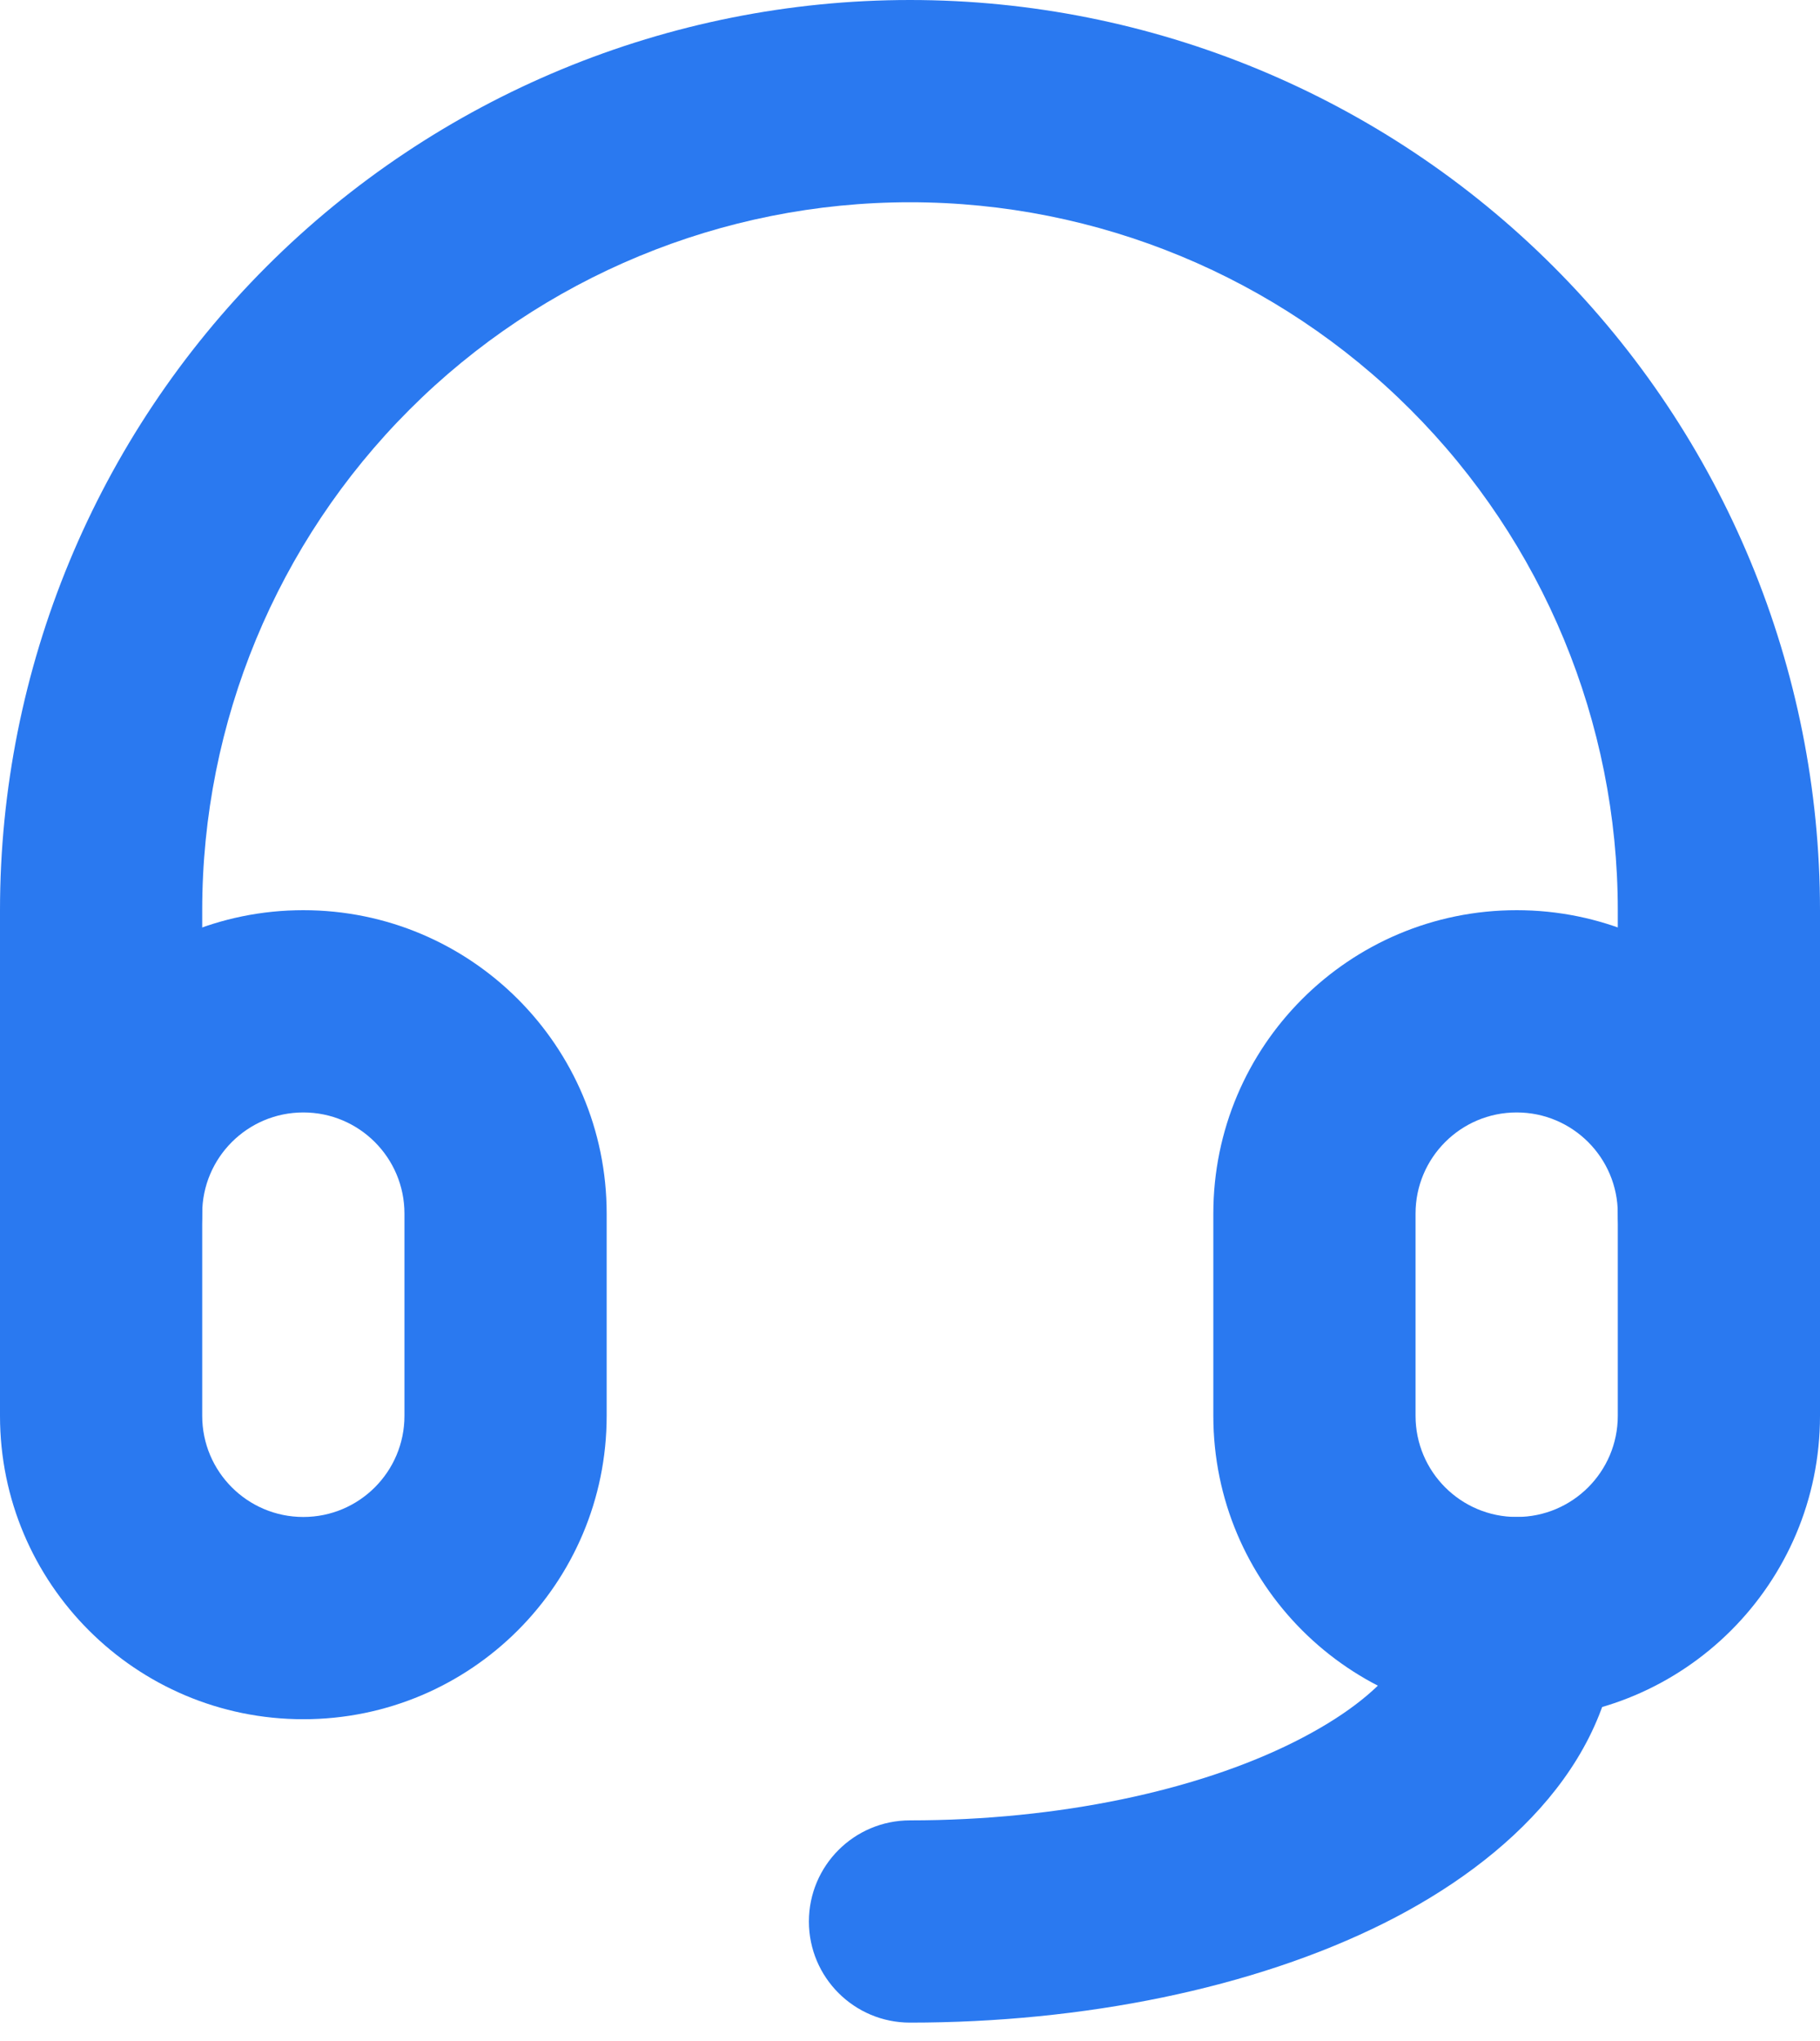
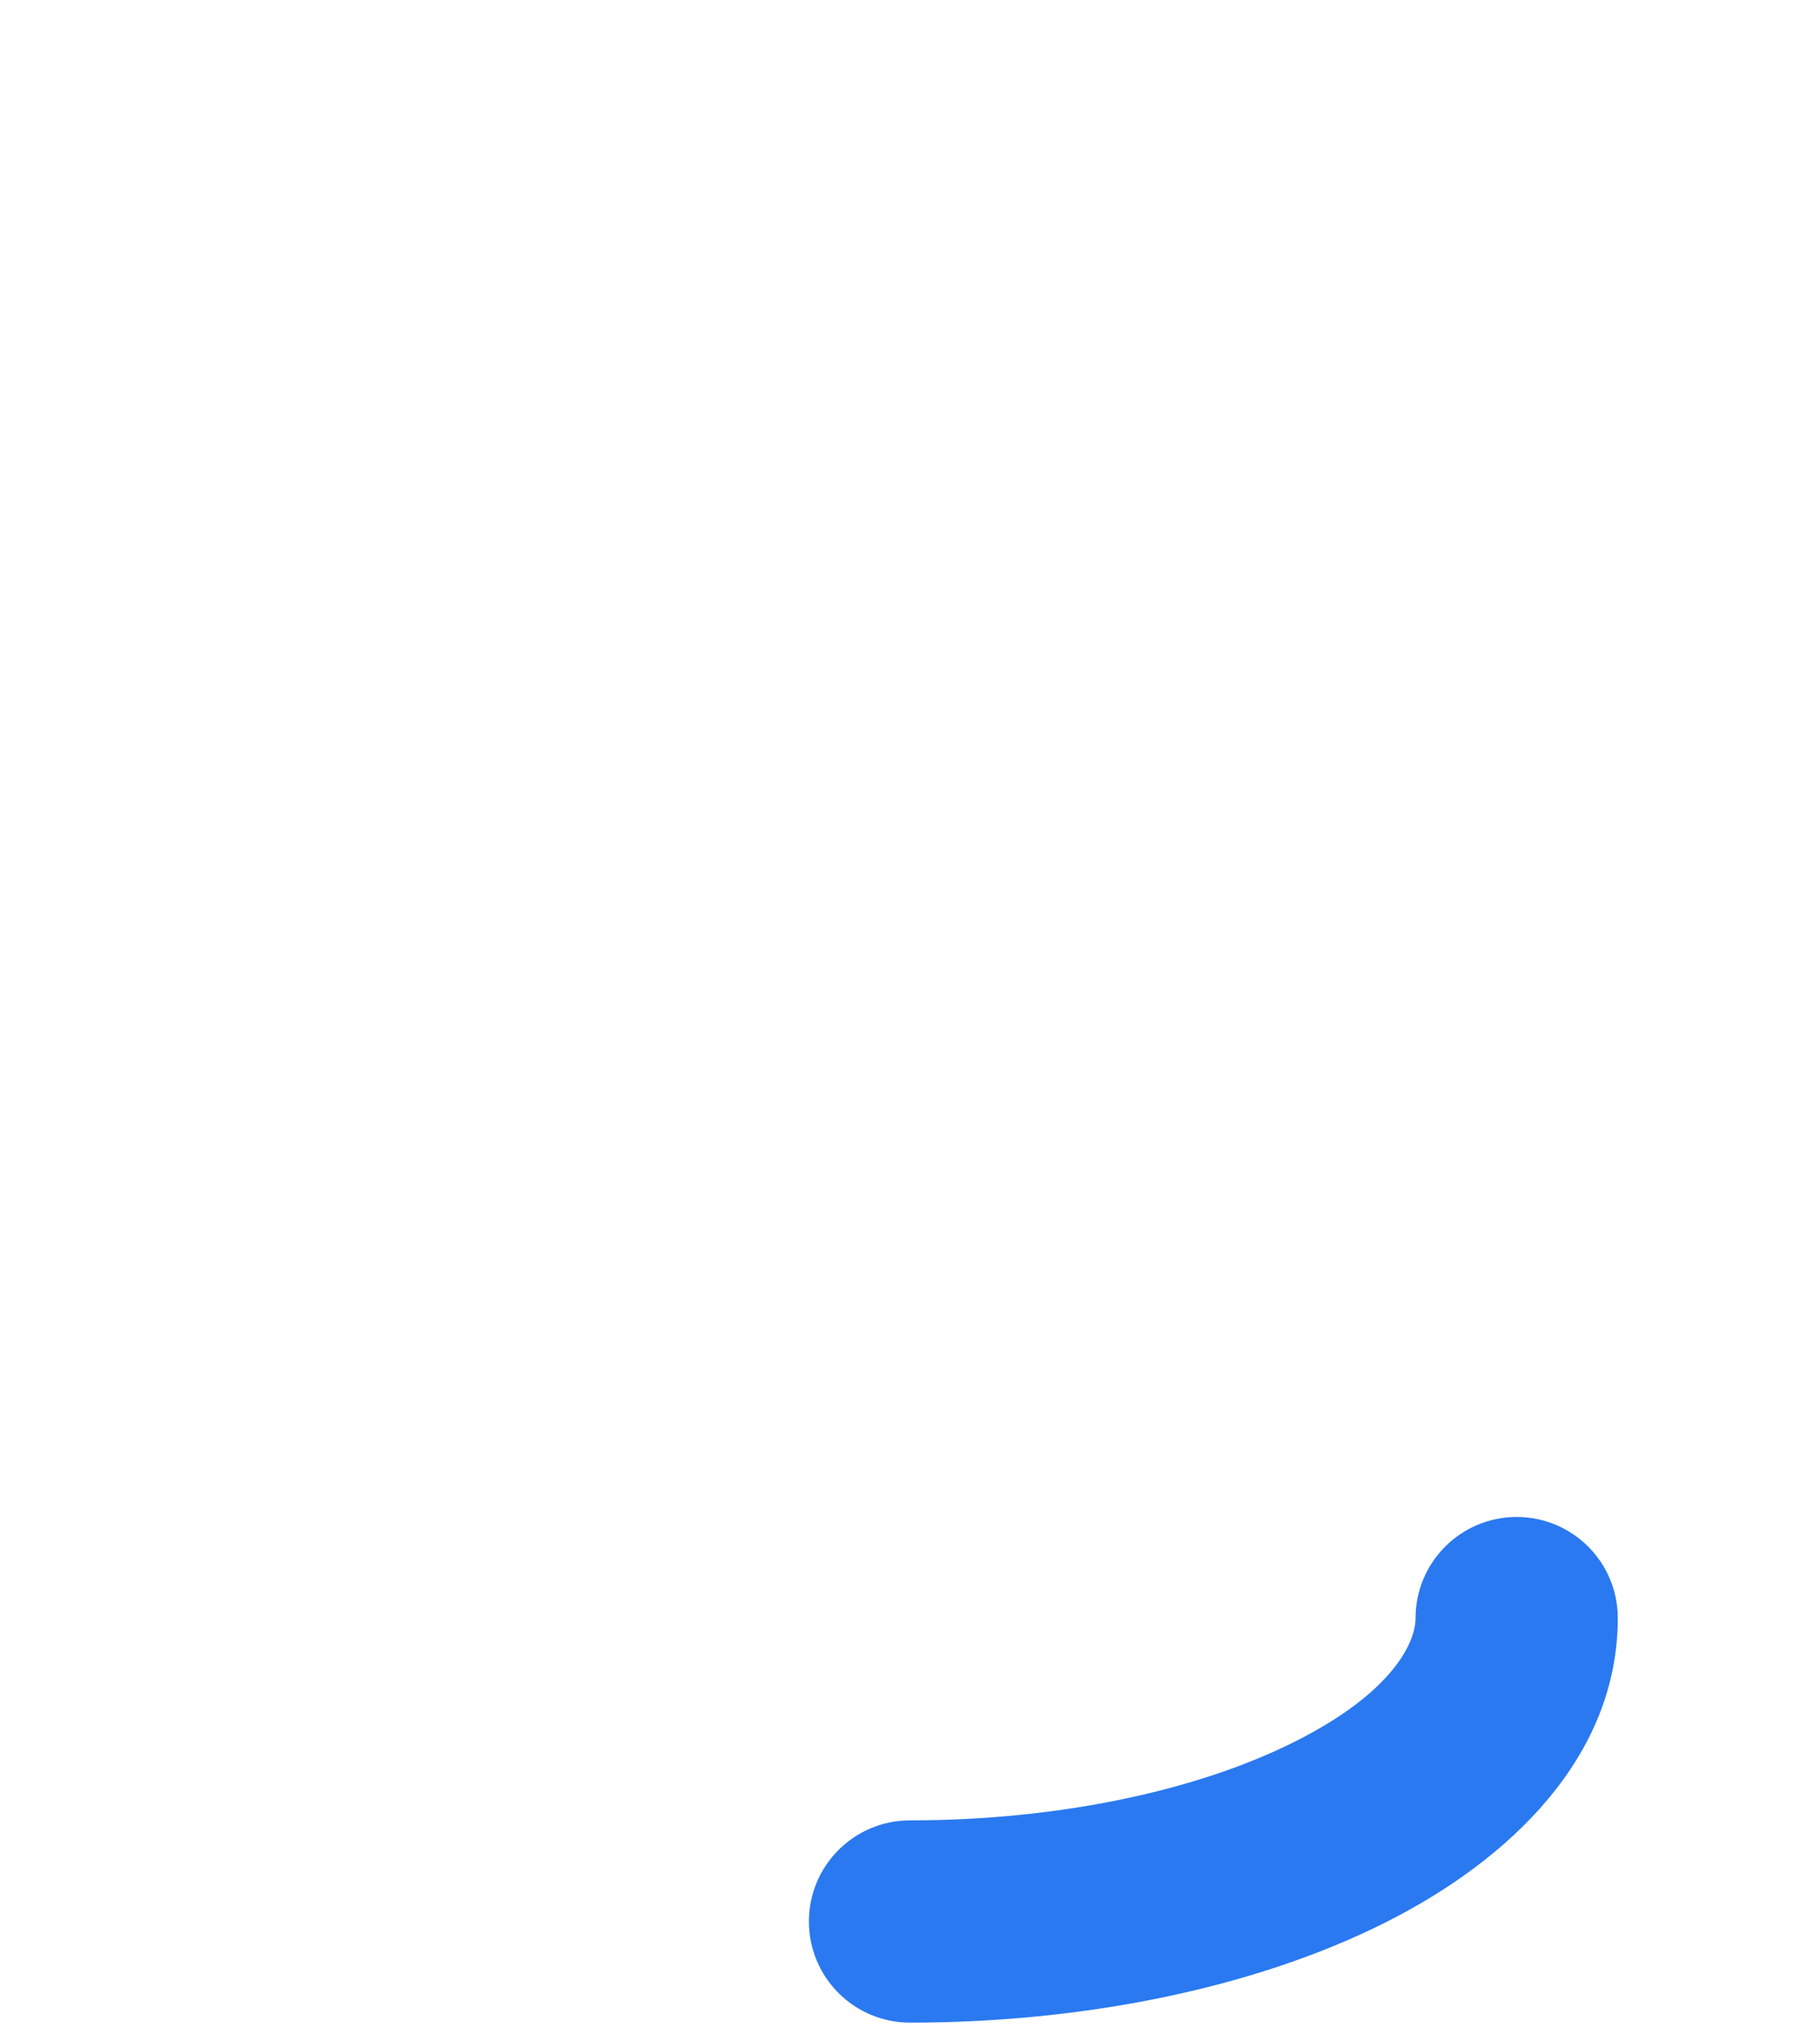
<svg xmlns="http://www.w3.org/2000/svg" width="66" height="74" viewBox="0 0 66 74" fill="none">
-   <path fill-rule="evenodd" clip-rule="evenodd" d="M11 40.333C8.975 40.333 7.333 41.975 7.333 44V51.333C7.333 53.358 8.975 55 11 55C13.025 55 14.667 53.358 14.667 51.333V44C14.667 41.975 13.025 40.333 11 40.333ZM0 44C0 37.925 4.925 33 11 33C17.075 33 22 37.925 22 44V51.333C22 57.408 17.075 62.333 11 62.333C4.925 62.333 0 57.408 0 51.333V44Z" fill="#2A79F0" />
-   <path fill-rule="evenodd" clip-rule="evenodd" d="M55 40.333C52.975 40.333 51.333 41.975 51.333 44V51.333C51.333 53.358 52.975 55 55 55C57.025 55 58.667 53.358 58.667 51.333V44C58.667 41.975 57.025 40.333 55 40.333ZM44 44C44 37.925 48.925 33 55 33C61.075 33 66 37.925 66 44V51.333C66 57.408 61.075 62.333 55 62.333C48.925 62.333 44 57.408 44 51.333V44Z" fill="#2A79F0" />
-   <path fill-rule="evenodd" clip-rule="evenodd" d="M33 7.333C26.193 7.333 19.664 10.037 14.851 14.851C10.037 19.664 7.333 26.193 7.333 33V44C7.333 46.025 5.692 47.667 3.667 47.667C1.642 47.667 0 46.025 0 44V33C0 24.248 3.477 15.854 9.665 9.665C15.854 3.477 24.248 0 33 0C41.752 0 50.146 3.477 56.334 9.665C62.523 15.854 66 24.248 66 33V44C66 46.025 64.358 47.667 62.333 47.667C60.308 47.667 58.667 46.025 58.667 44V33C58.667 26.193 55.962 19.664 51.149 14.851C46.336 10.037 39.807 7.333 33 7.333Z" fill="#2A79F0" />
  <path fill-rule="evenodd" clip-rule="evenodd" d="M55 55C57.025 55 58.667 56.642 58.667 58.667C58.667 63.676 54.776 67.434 50.196 69.724C45.445 72.1 39.257 73.333 33 73.333C30.975 73.333 29.334 71.692 29.334 69.667C29.334 67.642 30.975 66 33 66C38.412 66 43.417 64.915 46.917 63.165C50.588 61.33 51.334 59.492 51.334 58.667C51.334 56.642 52.975 55 55 55Z" fill="#2A79F0" />
</svg>